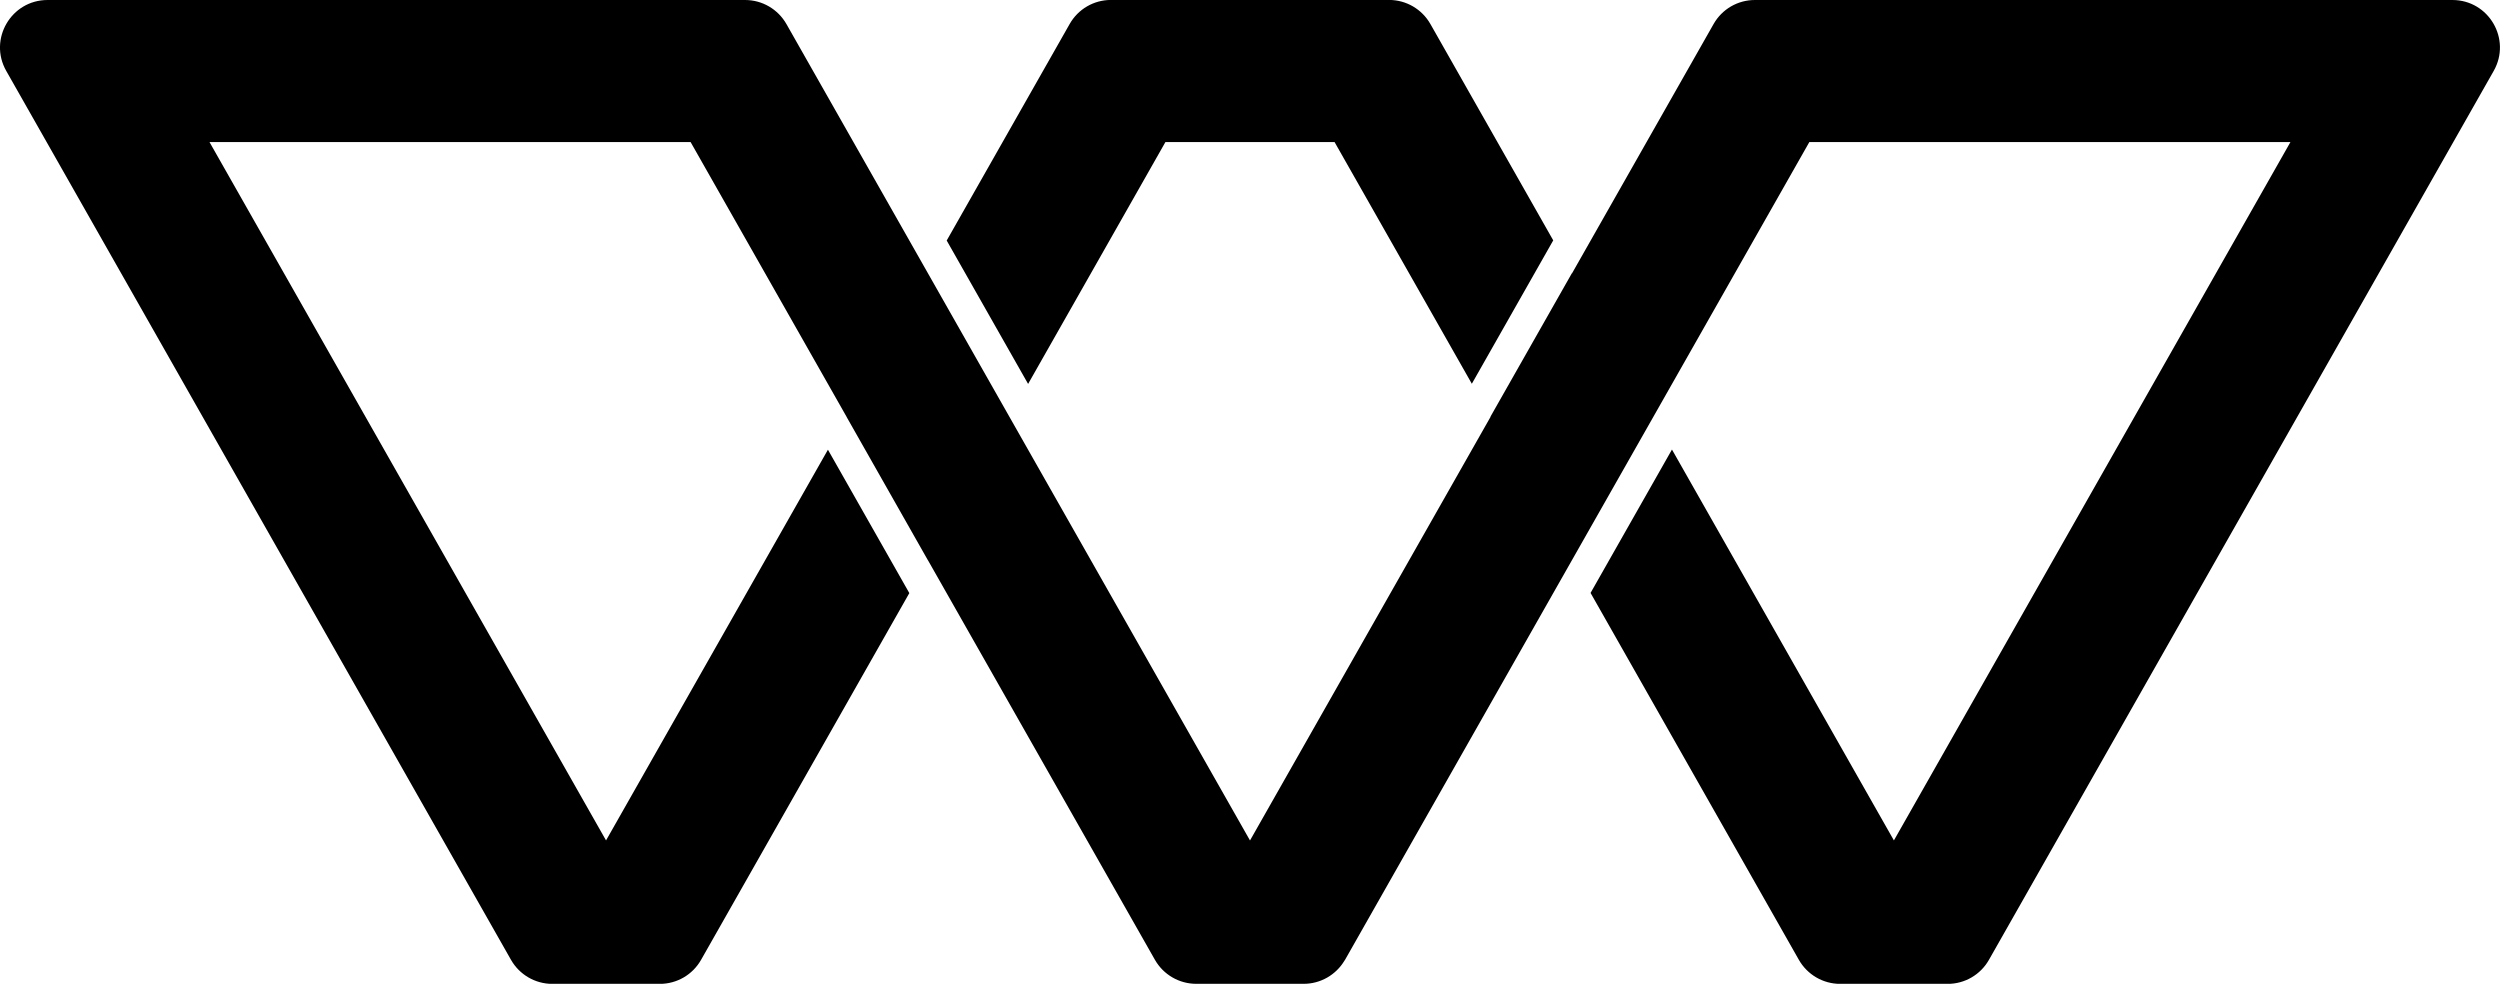
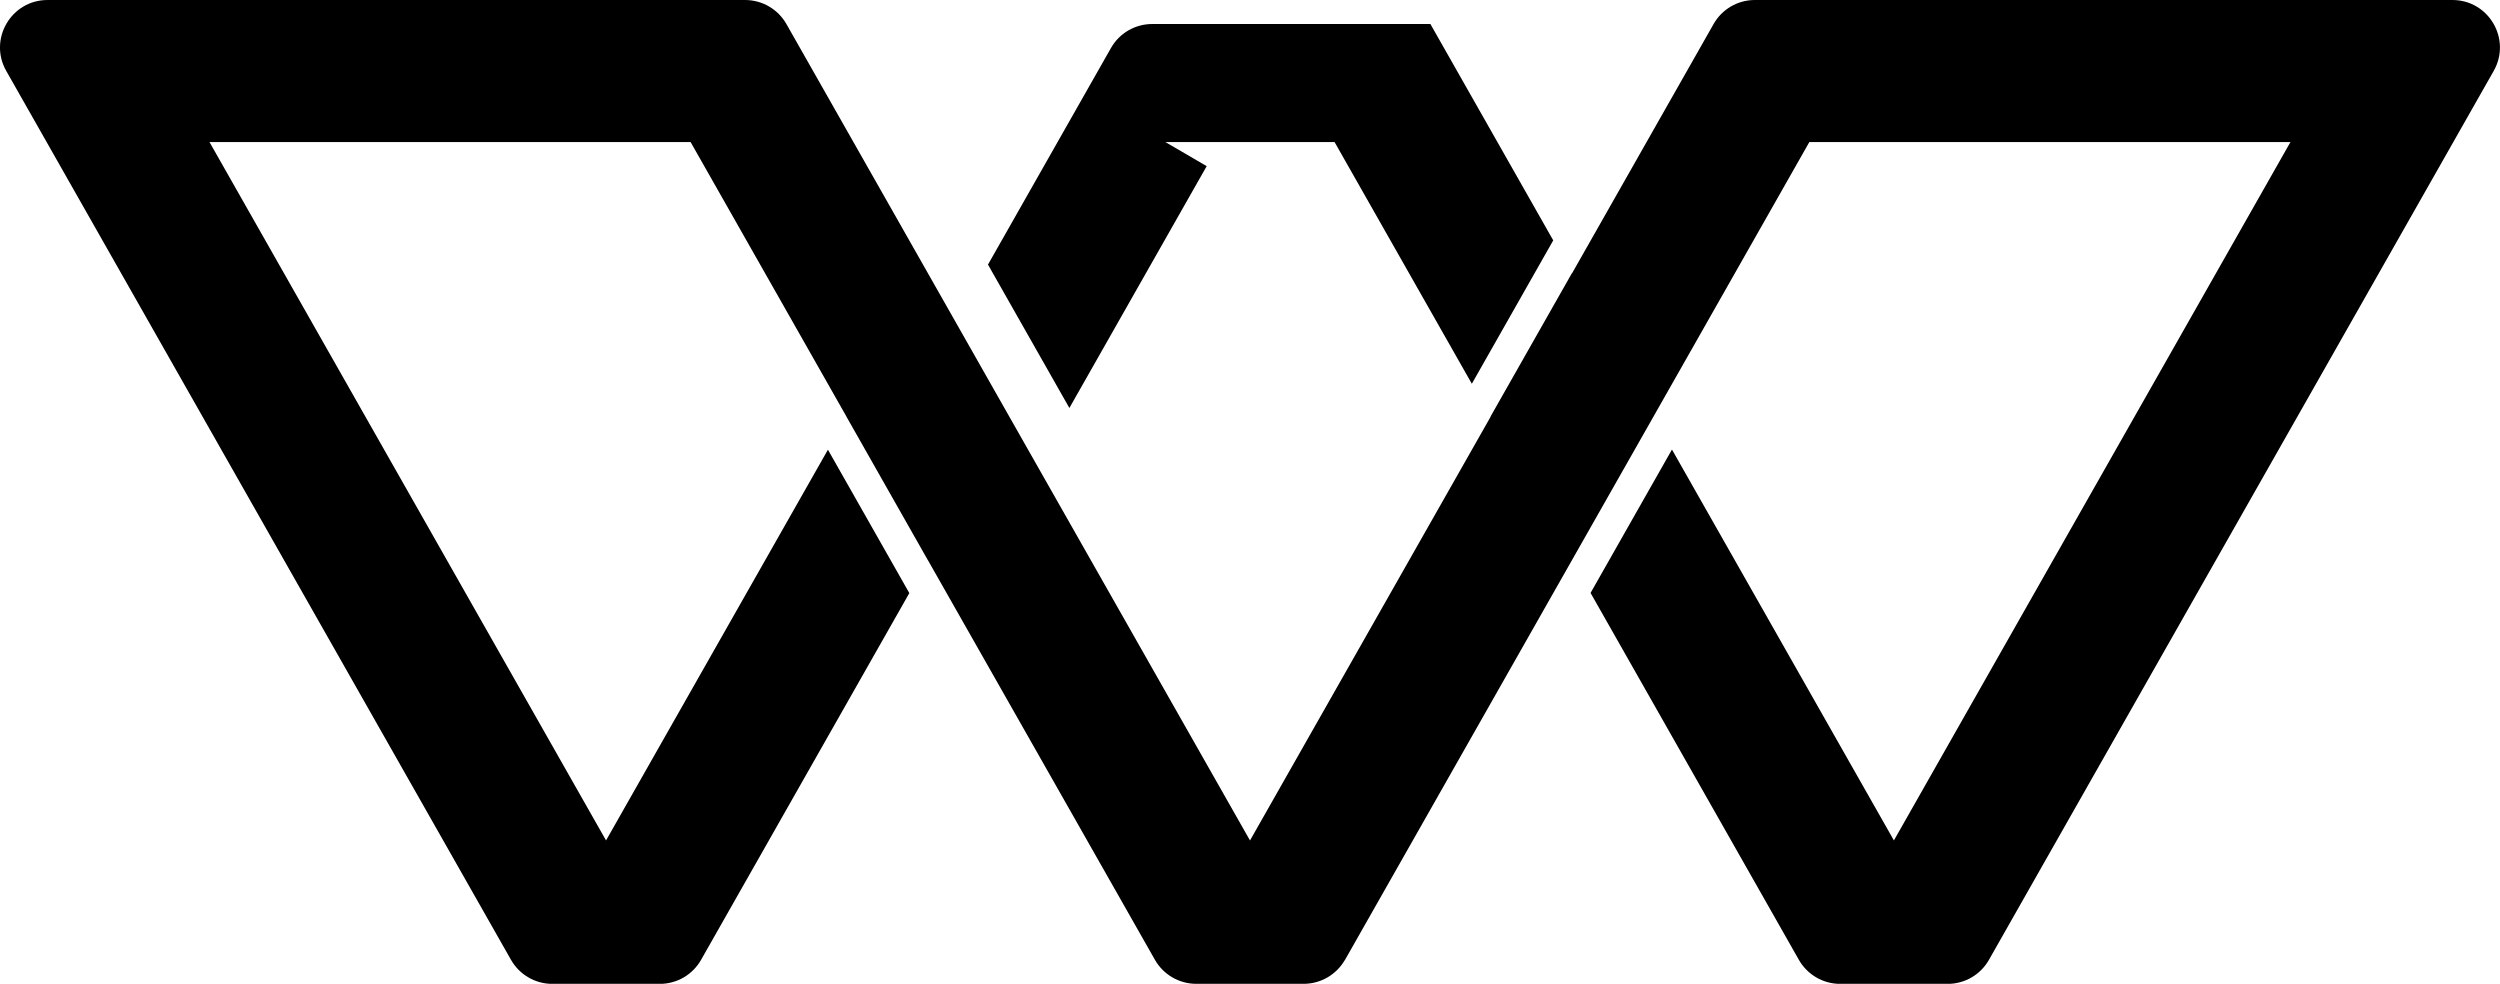
<svg xmlns="http://www.w3.org/2000/svg" viewBox="0 0 456.08 179.48">
  <g id="a" />
  <g id="b">
    <g id="c">
-       <path d="M169.3,49.87l-16.96-29.87,16.96,29.87h0Zm43.31-23.95h30.86l25.04,44.09,14.85-26.16-22.41-39.47c-1.54-2.71-4.42-4.39-7.53-4.39h-50.75c-3.12,0-5.99,1.67-7.53,4.39l-22.43,39.5,14.85,26.16,25.05-44.12Zm89.02,50.11l28.45-50.11h87.77l-72.34,127.4-40.49-71.31-14.85,26.16,38,66.93c1.54,2.71,4.42,4.39,7.53,4.39h19.62c3.12,0,5.99-1.67,7.53-4.39L447.56,25.92l7.37-12.98c3.28-5.78-.89-12.94-7.53-12.94h-127.26c-3.12,0-5.99,1.67-7.53,4.39l-25.83,45.49-.02-.03-14.85,26.16,.02,.03-43.89,77.29-43.89-77.29h0l-14.85-26.16h0l-16.96-29.87-1.79-3.15,1.79,3.15-8.87-15.62c-1.54-2.71-4.42-4.39-7.53-4.39H8.68C2.03,0-2.14,7.17,1.14,12.94l7.37,12.98L93.22,175.1c1.54,2.71,4.42,4.39,7.53,4.39h19.62c3.12,0,5.99-1.67,7.53-4.39l37.99-66.9-14.85-26.16-40.48,71.28L38.22,25.92H125.99l28.45,50.11v.02l14.84,26.16v-.02l41.41,72.9c1.54,2.71,4.42,4.39,7.53,4.39h19.62c3.05,0,5.86-1.61,7.43-4.22L320.92,42.03l-75.65,133.23c.03-.06,.08-.11,.11-.16" />
+       <path d="M169.3,49.87l-16.96-29.87,16.96,29.87h0Zm43.31-23.95h30.86l25.04,44.09,14.85-26.16-22.41-39.47h-50.75c-3.12,0-5.99,1.67-7.53,4.39l-22.43,39.5,14.85,26.16,25.05-44.12Zm89.02,50.11l28.45-50.11h87.77l-72.34,127.4-40.49-71.31-14.85,26.16,38,66.93c1.54,2.71,4.42,4.39,7.53,4.39h19.62c3.12,0,5.99-1.67,7.53-4.39L447.56,25.92l7.37-12.98c3.28-5.78-.89-12.94-7.53-12.94h-127.26c-3.12,0-5.99,1.67-7.53,4.39l-25.83,45.49-.02-.03-14.85,26.16,.02,.03-43.89,77.29-43.89-77.29h0l-14.85-26.16h0l-16.96-29.87-1.79-3.15,1.79,3.15-8.87-15.62c-1.54-2.71-4.42-4.39-7.53-4.39H8.68C2.03,0-2.14,7.17,1.14,12.94l7.37,12.98L93.22,175.1c1.54,2.71,4.42,4.39,7.53,4.39h19.62c3.12,0,5.99-1.67,7.53-4.39l37.99-66.9-14.85-26.16-40.48,71.28L38.22,25.92H125.99l28.45,50.11v.02l14.84,26.16v-.02l41.41,72.9c1.54,2.71,4.42,4.39,7.53,4.39h19.62c3.05,0,5.86-1.61,7.43-4.22L320.92,42.03l-75.65,133.23c.03-.06,.08-.11,.11-.16" />
    </g>
  </g>
</svg>